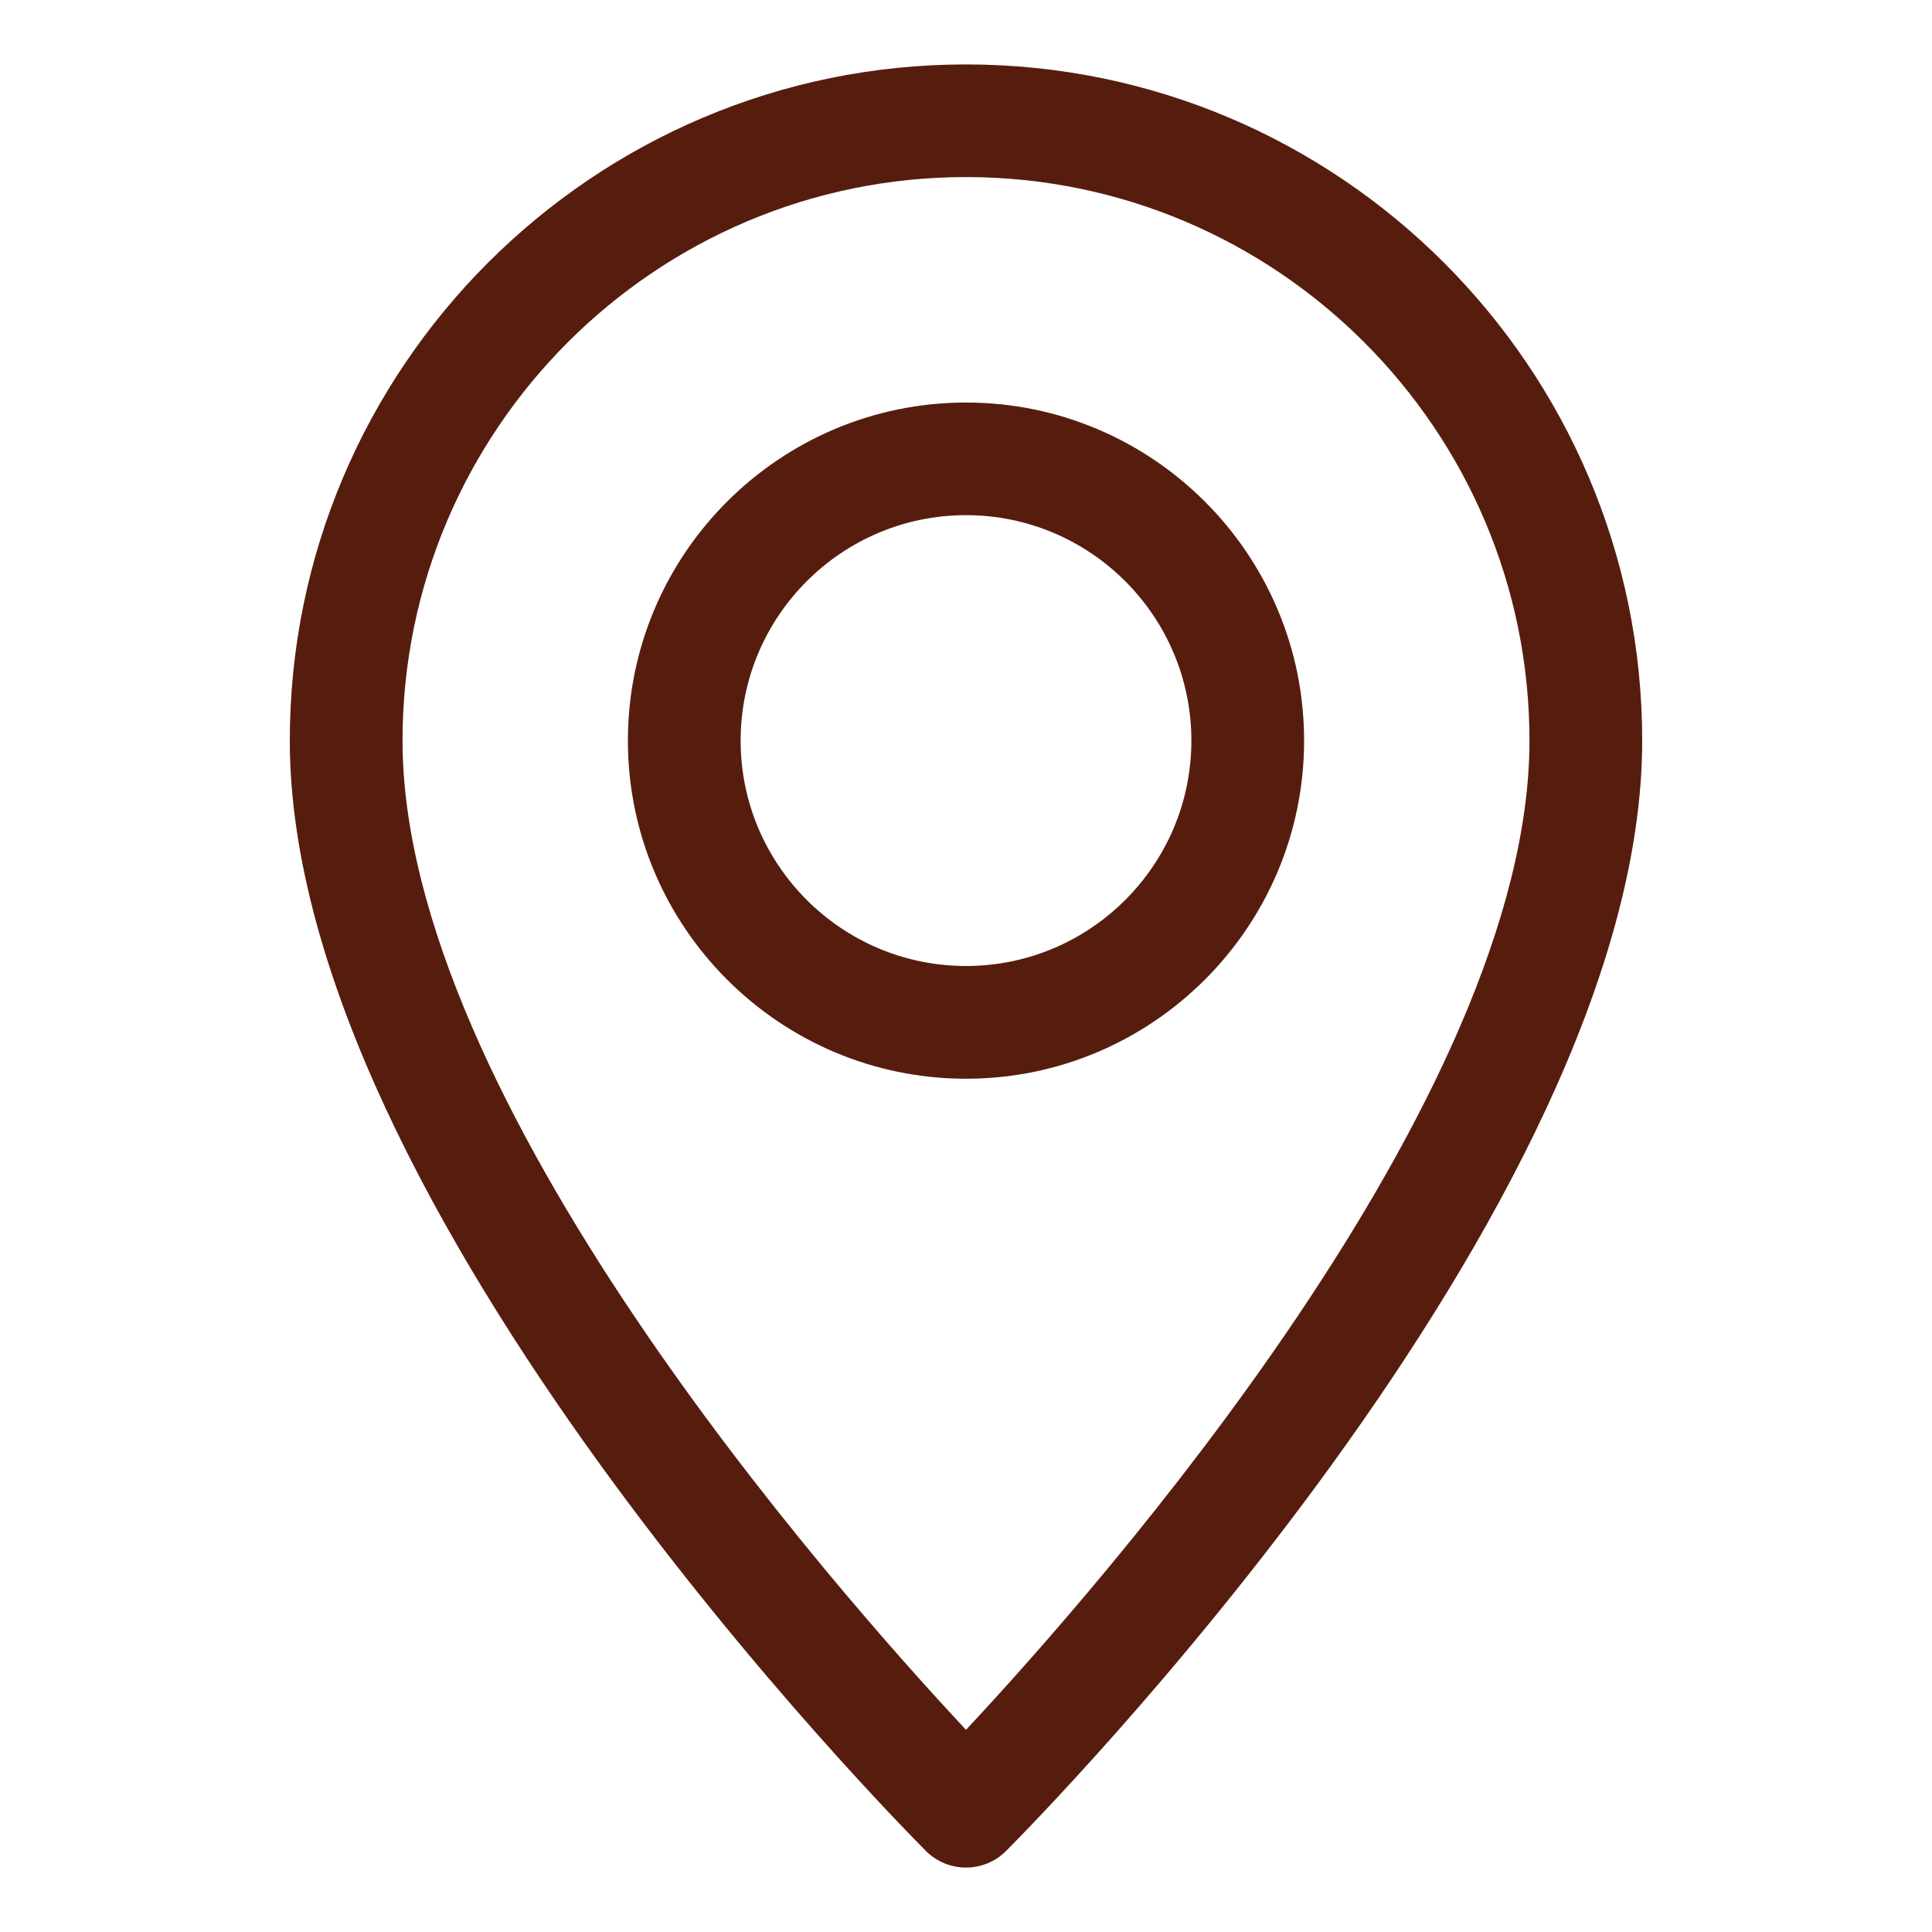
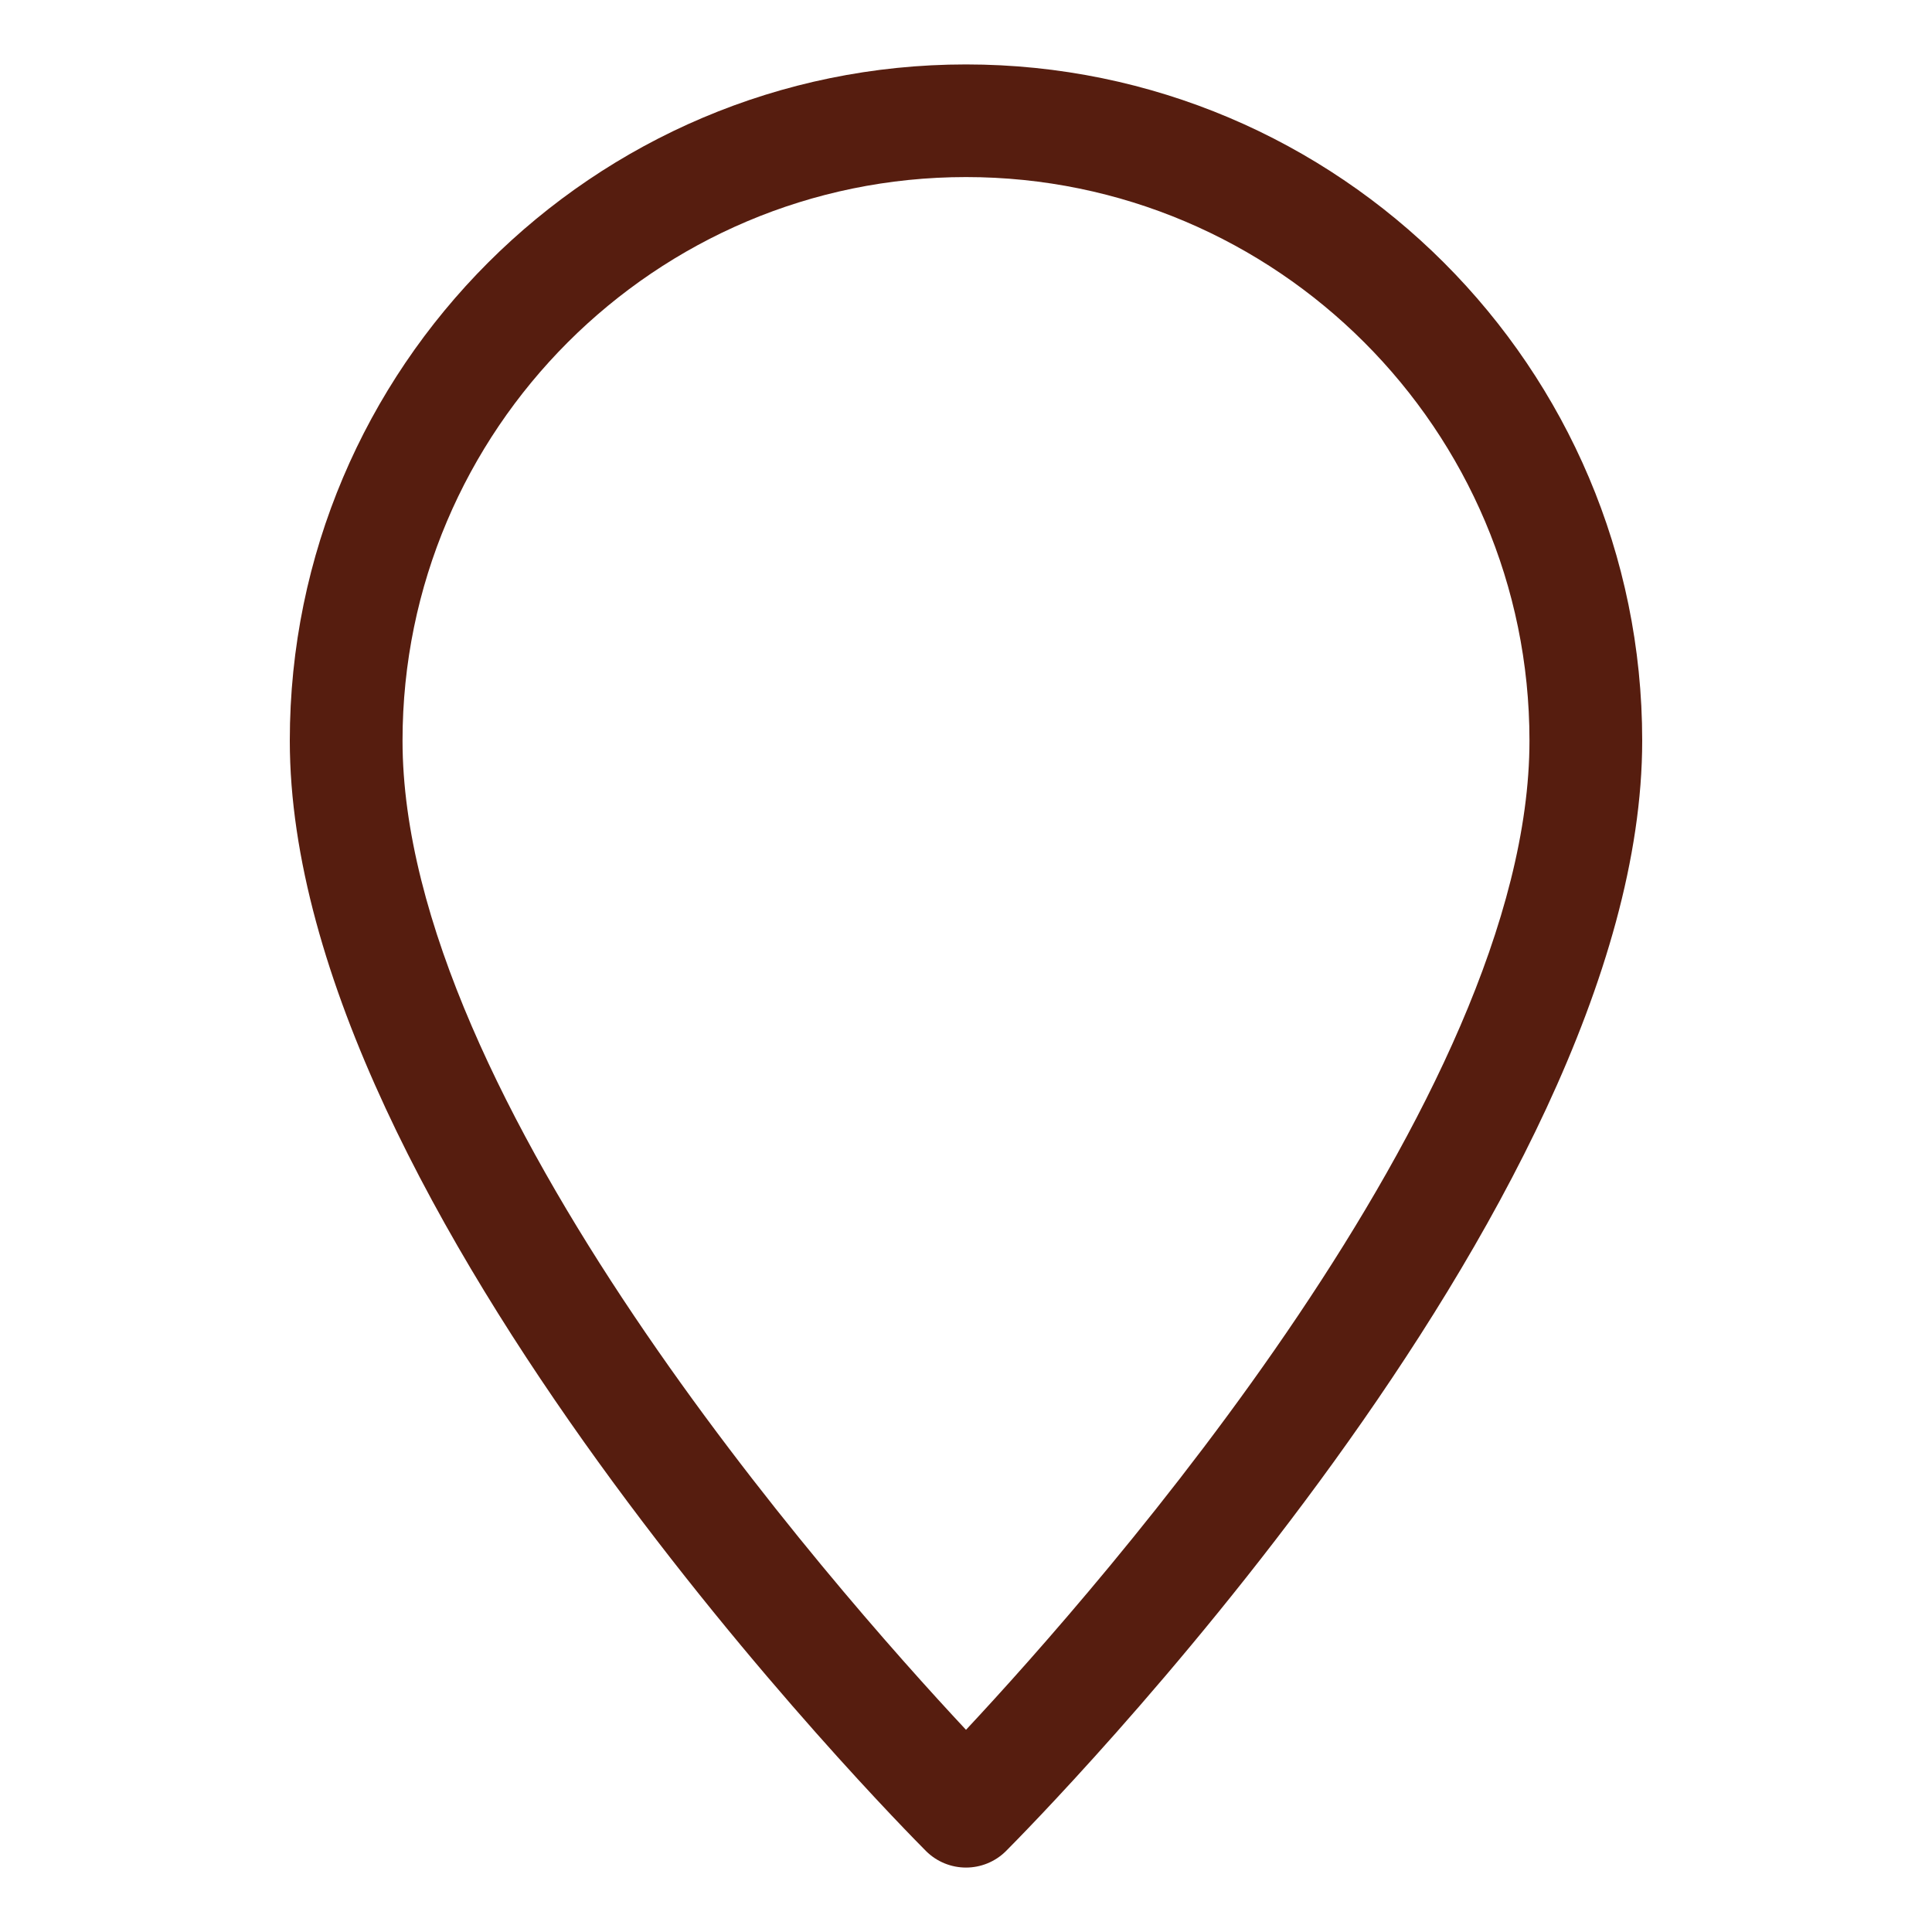
<svg xmlns="http://www.w3.org/2000/svg" width="20" height="20" viewBox="0 0 20 20" fill="none">
  <g id="fi_592243">
    <g id="Group">
      <g id="Group_2">
        <path id="Vector" d="M10 0.667C6.139 0.667 3 3.806 3 7.667C3 12.519 9.319 18.893 9.587 19.163C9.701 19.276 9.851 19.333 10 19.333C10.149 19.333 10.299 19.276 10.413 19.163C10.681 18.893 17 12.519 17 7.667C17 3.806 13.861 0.667 10 0.667ZM10 17.907C8.607 16.416 4.167 11.373 4.167 7.667C4.167 4.45 6.784 1.833 10 1.833C13.216 1.833 15.833 4.45 15.833 7.667C15.833 11.37 11.393 16.416 10 17.907Z" fill="#561D0F" />
      </g>
    </g>
    <g id="Group_3">
      <g id="Group_4">
-         <path id="Vector_2" d="M10 4.167C8.07 4.167 6.5 5.737 6.5 7.667C6.5 9.596 8.07 11.167 10 11.167C11.93 11.167 13.5 9.596 13.5 7.667C13.5 5.737 11.93 4.167 10 4.167ZM10 10C8.713 10 7.667 8.953 7.667 7.667C7.667 6.38 8.713 5.333 10 5.333C11.287 5.333 12.333 6.38 12.333 7.667C12.333 8.953 11.287 10 10 10Z" fill="#561D0F" />
-       </g>
+         </g>
    </g>
  </g>
</svg>